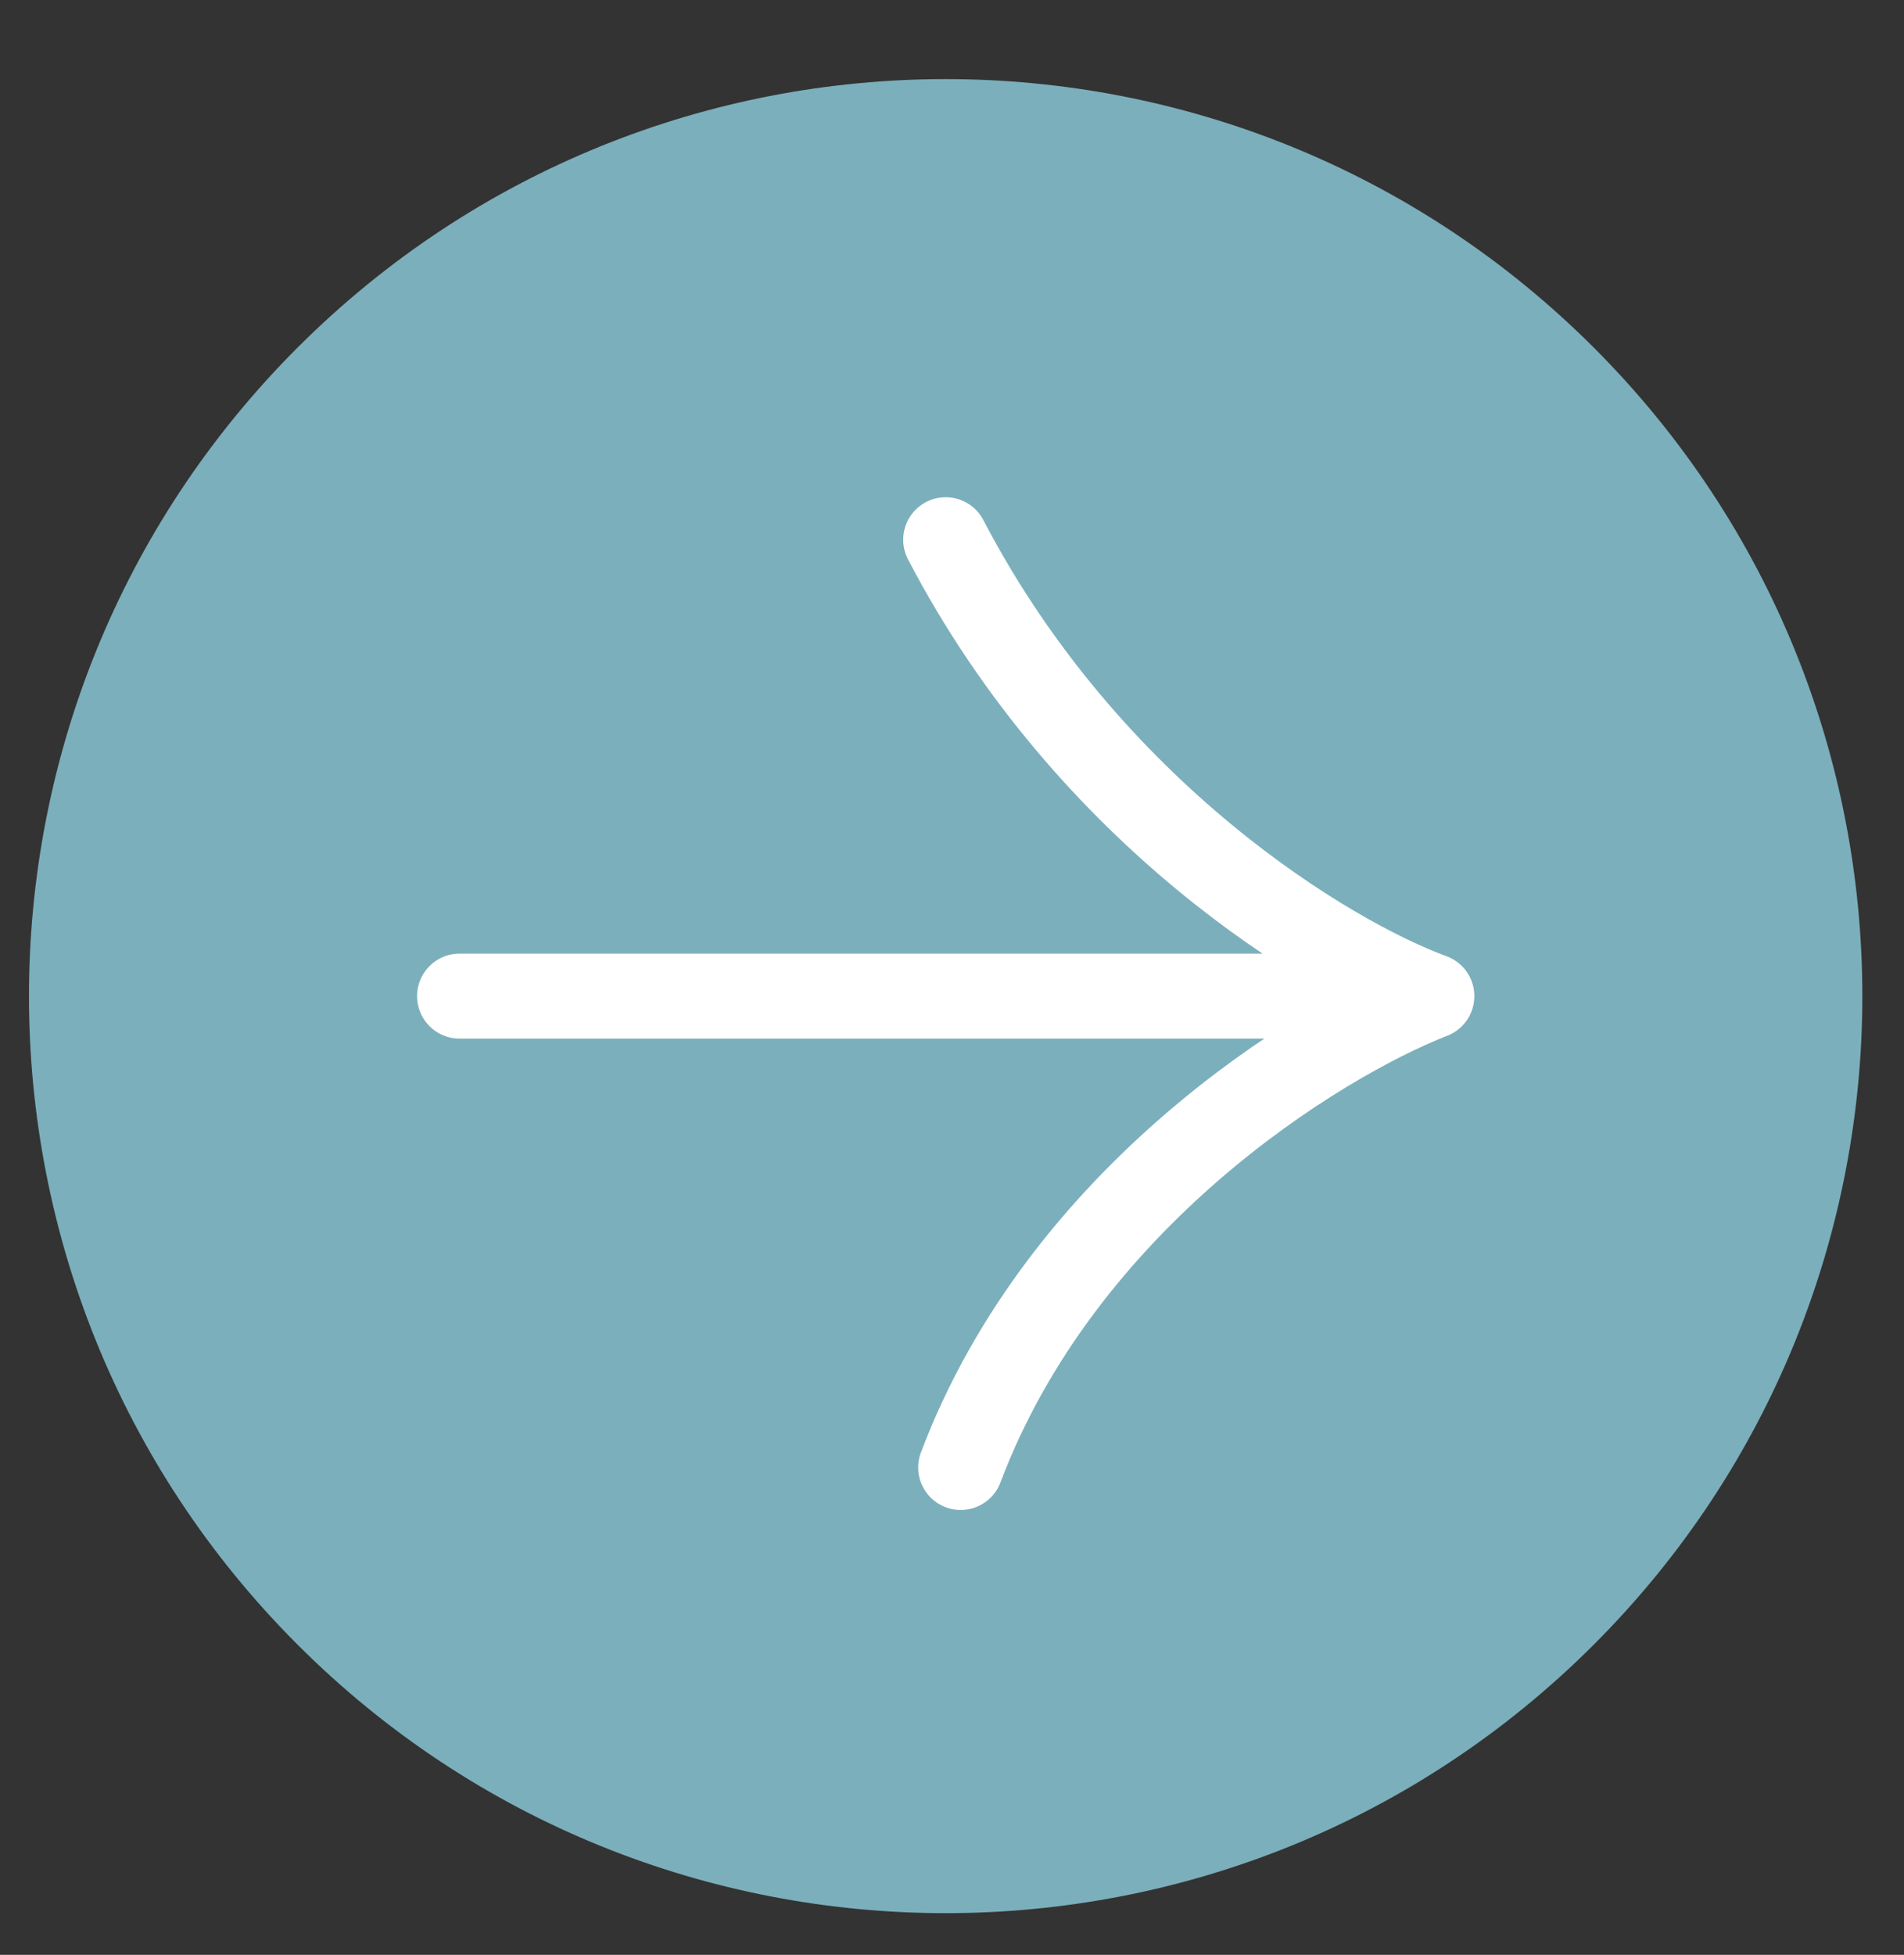
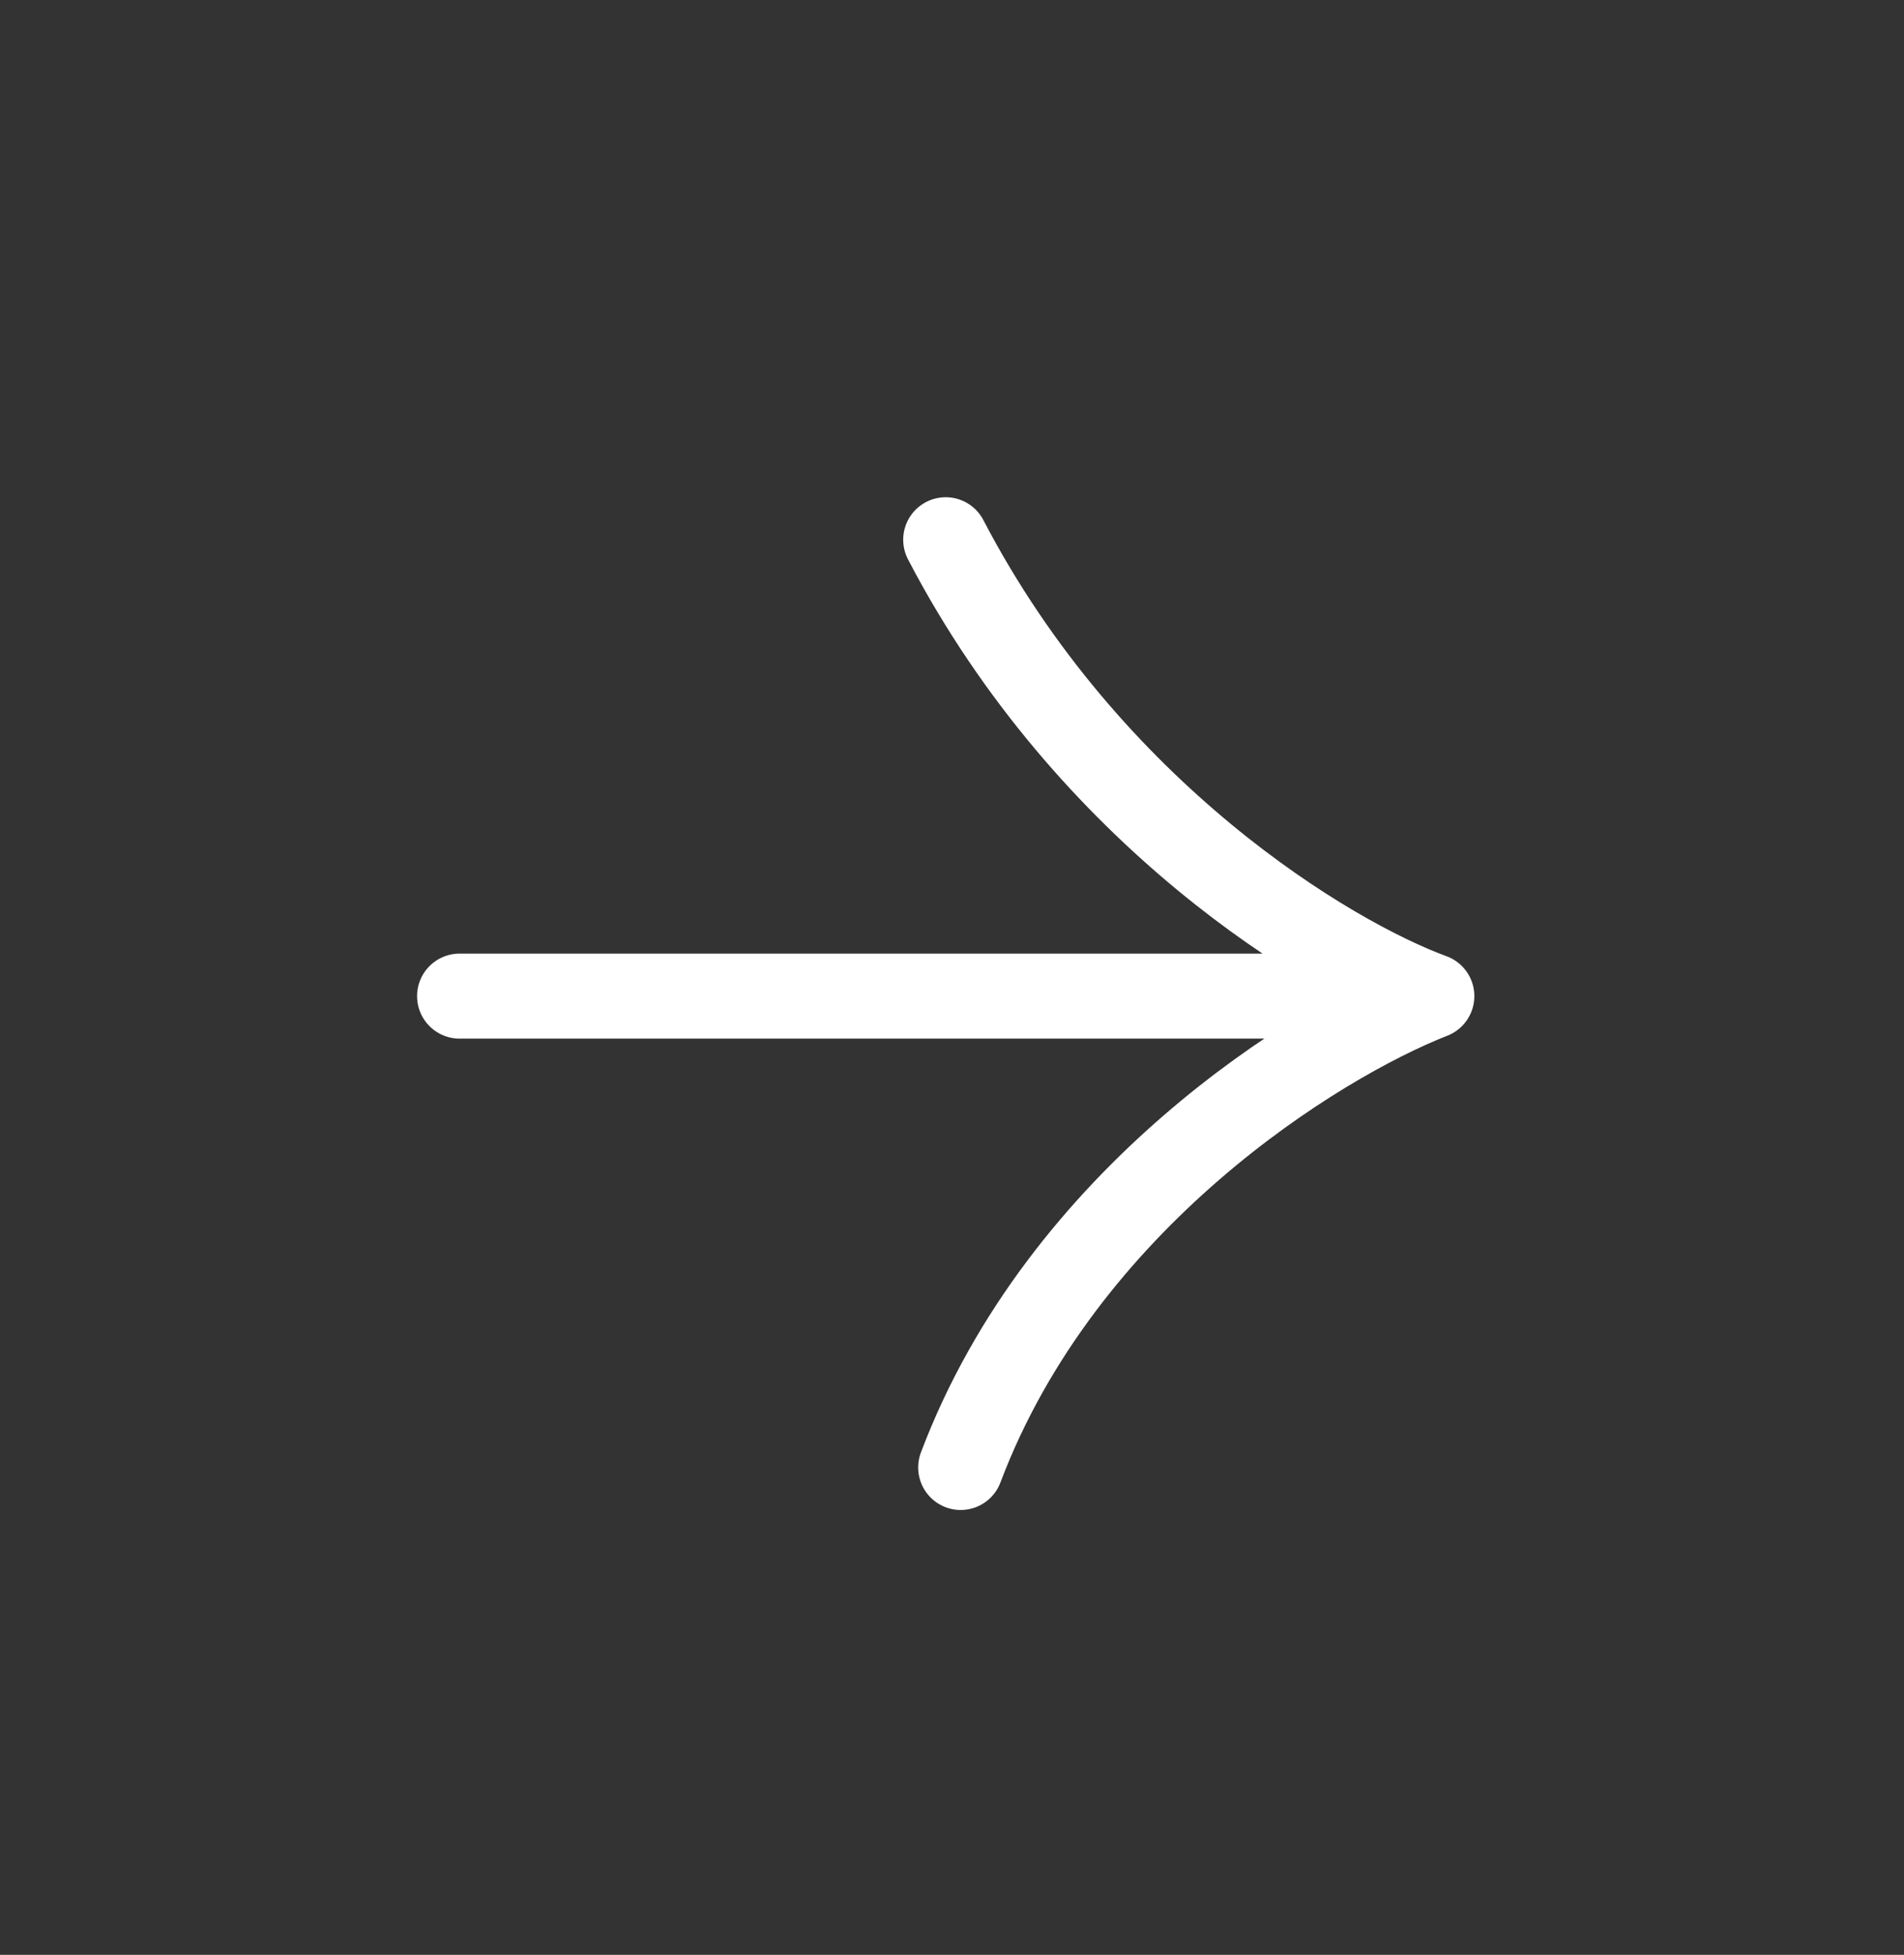
<svg xmlns="http://www.w3.org/2000/svg" width="38" height="39" viewBox="0 0 38 39" fill="none">
  <rect x="0" y="0" width="38" height="39" fill="#333333" stroke="none" />
  <g clip-path="url(#clip0_1511_627)">
-     <path d="M31.81 6.936C24.665 -0.208 13.081 -0.208 5.937 6.936C-1.208 14.081 -1.208 25.665 5.937 32.81C13.081 39.955 24.665 39.955 31.81 32.81C38.955 25.665 38.955 14.081 31.81 6.936Z" fill="#7BAFBC" />
    <path d="M9.172 19.873H28.577M28.577 19.873C26.288 20.769 21.203 23.903 19.173 29.277M28.577 19.873C26.537 19.127 21.74 16.261 18.874 10.768" stroke="white" stroke-width="1.696" stroke-linecap="round" stroke-linejoin="round" />
  </g>
  <defs>
    <clipPath id="clip0_1511_627">
      <rect width="38" height="39" fill="white" />
    </clipPath>
  </defs>
</svg>